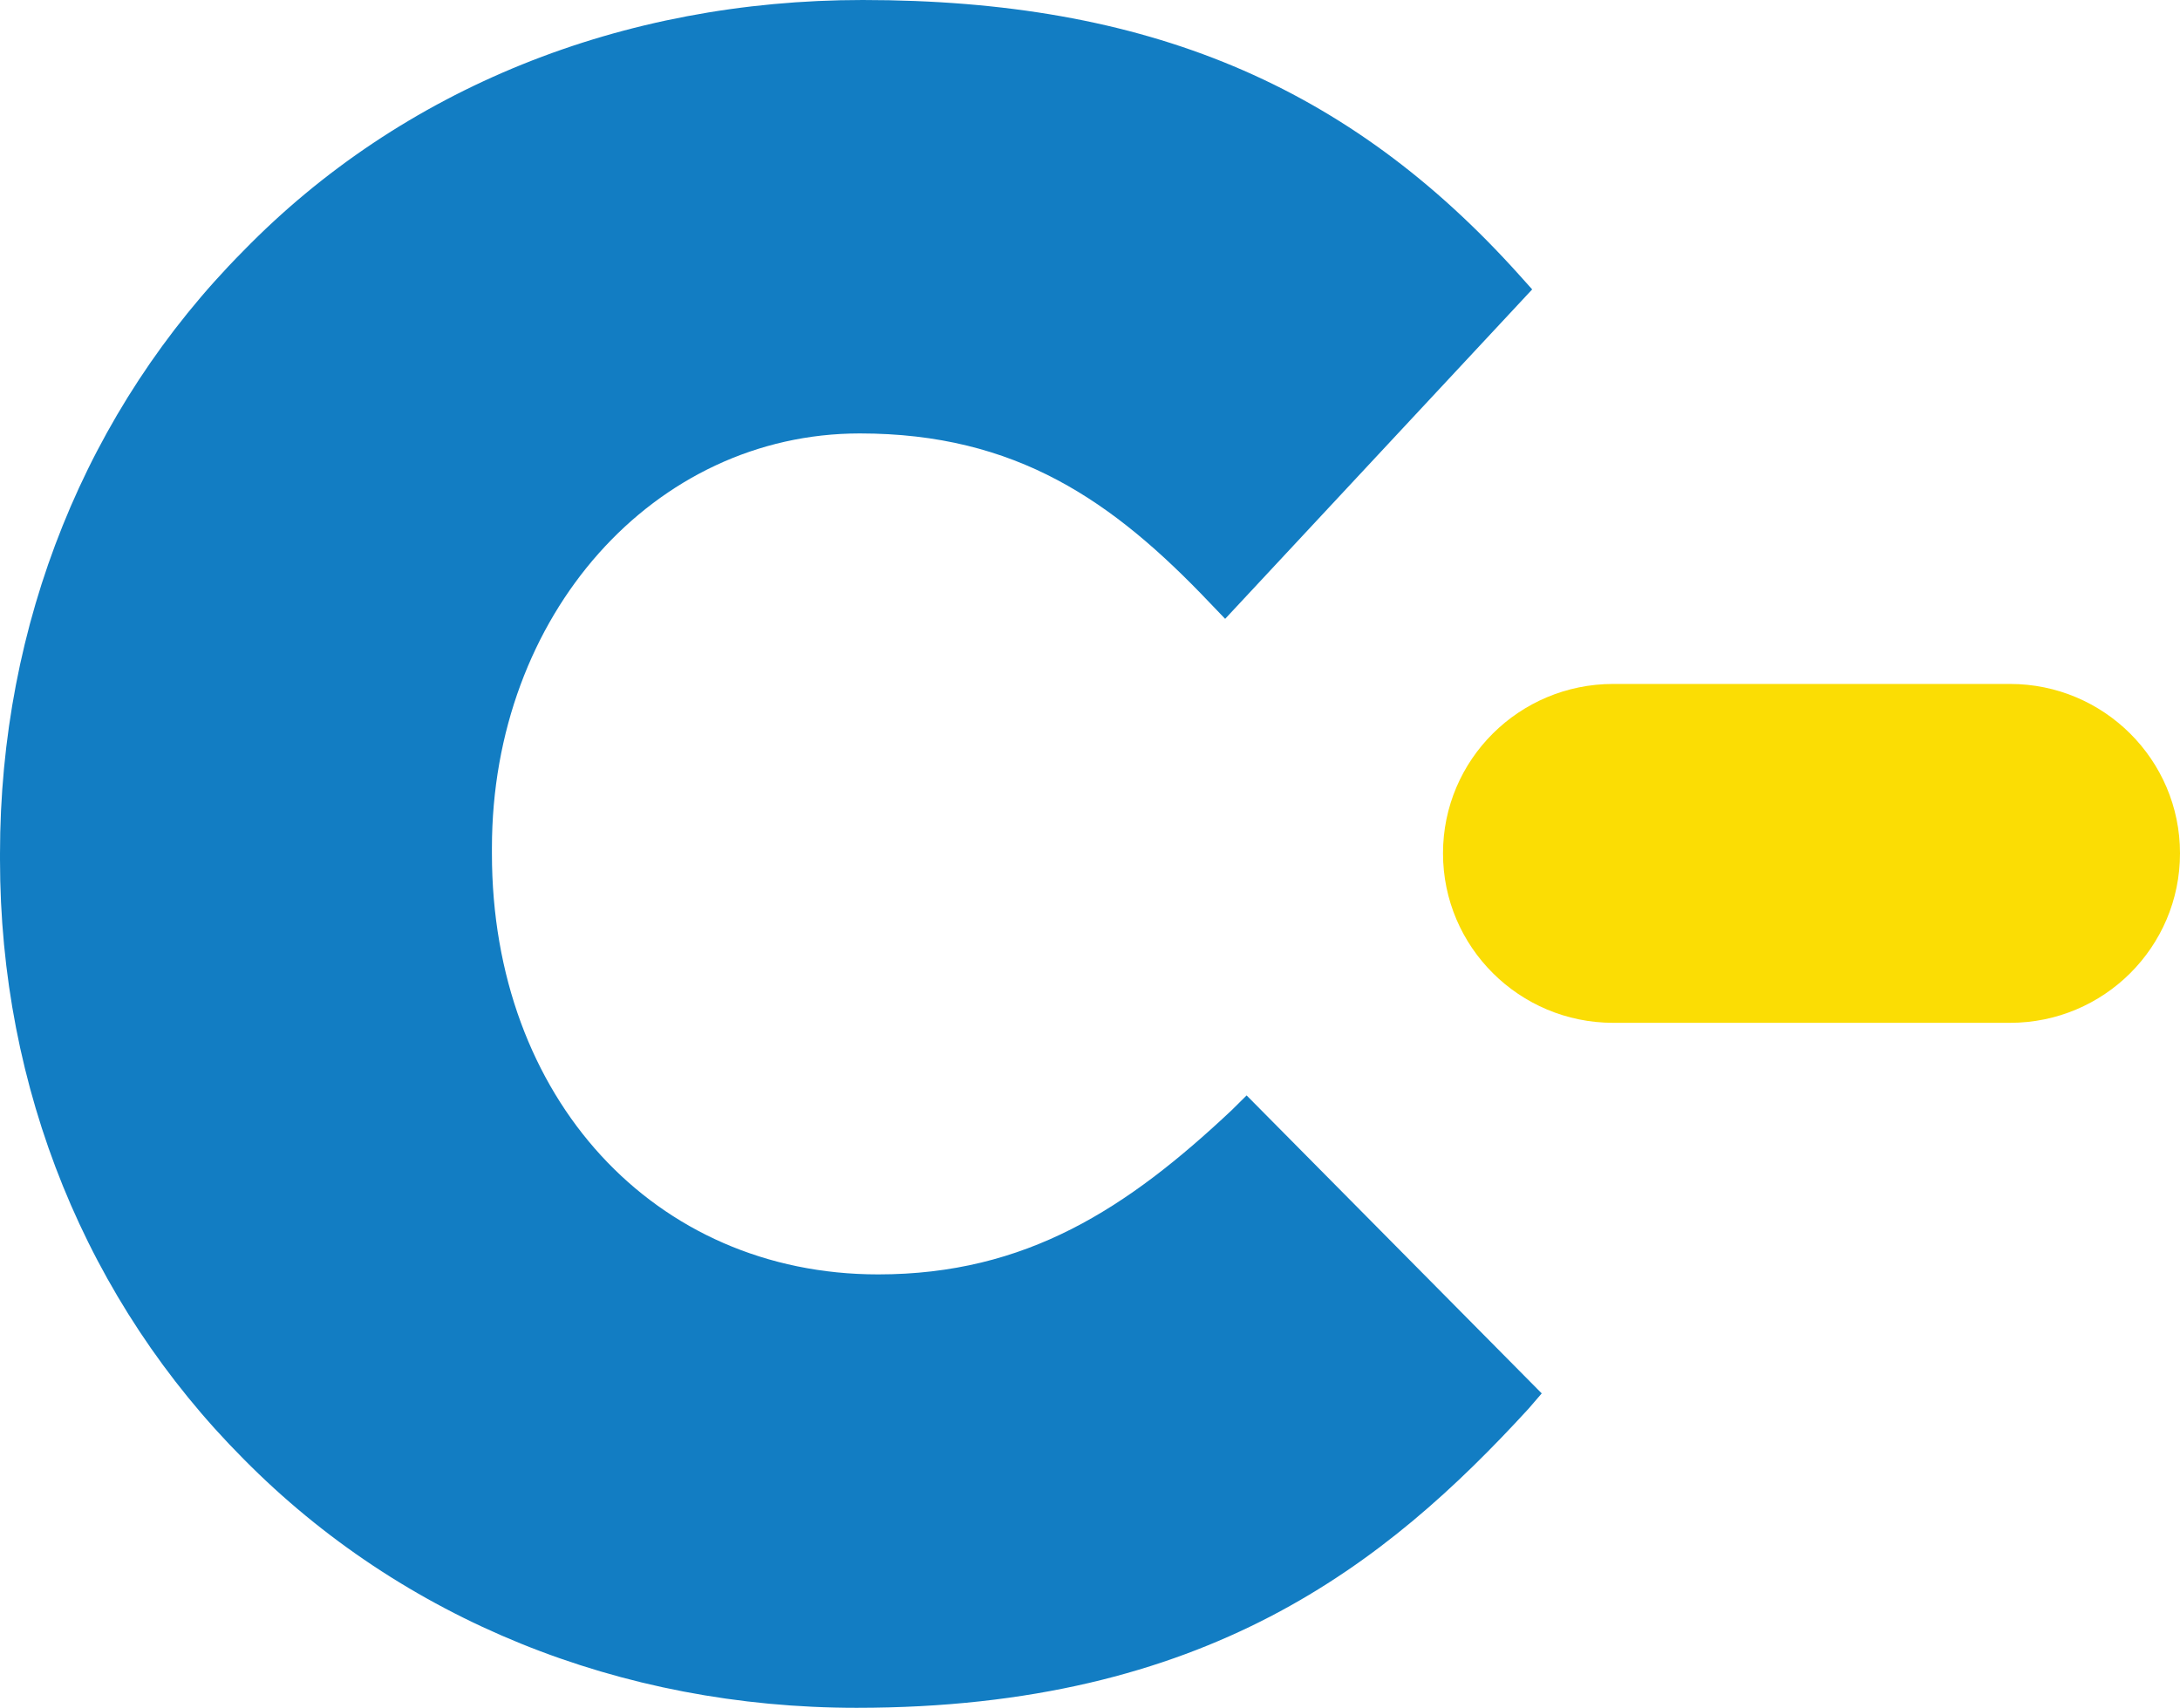
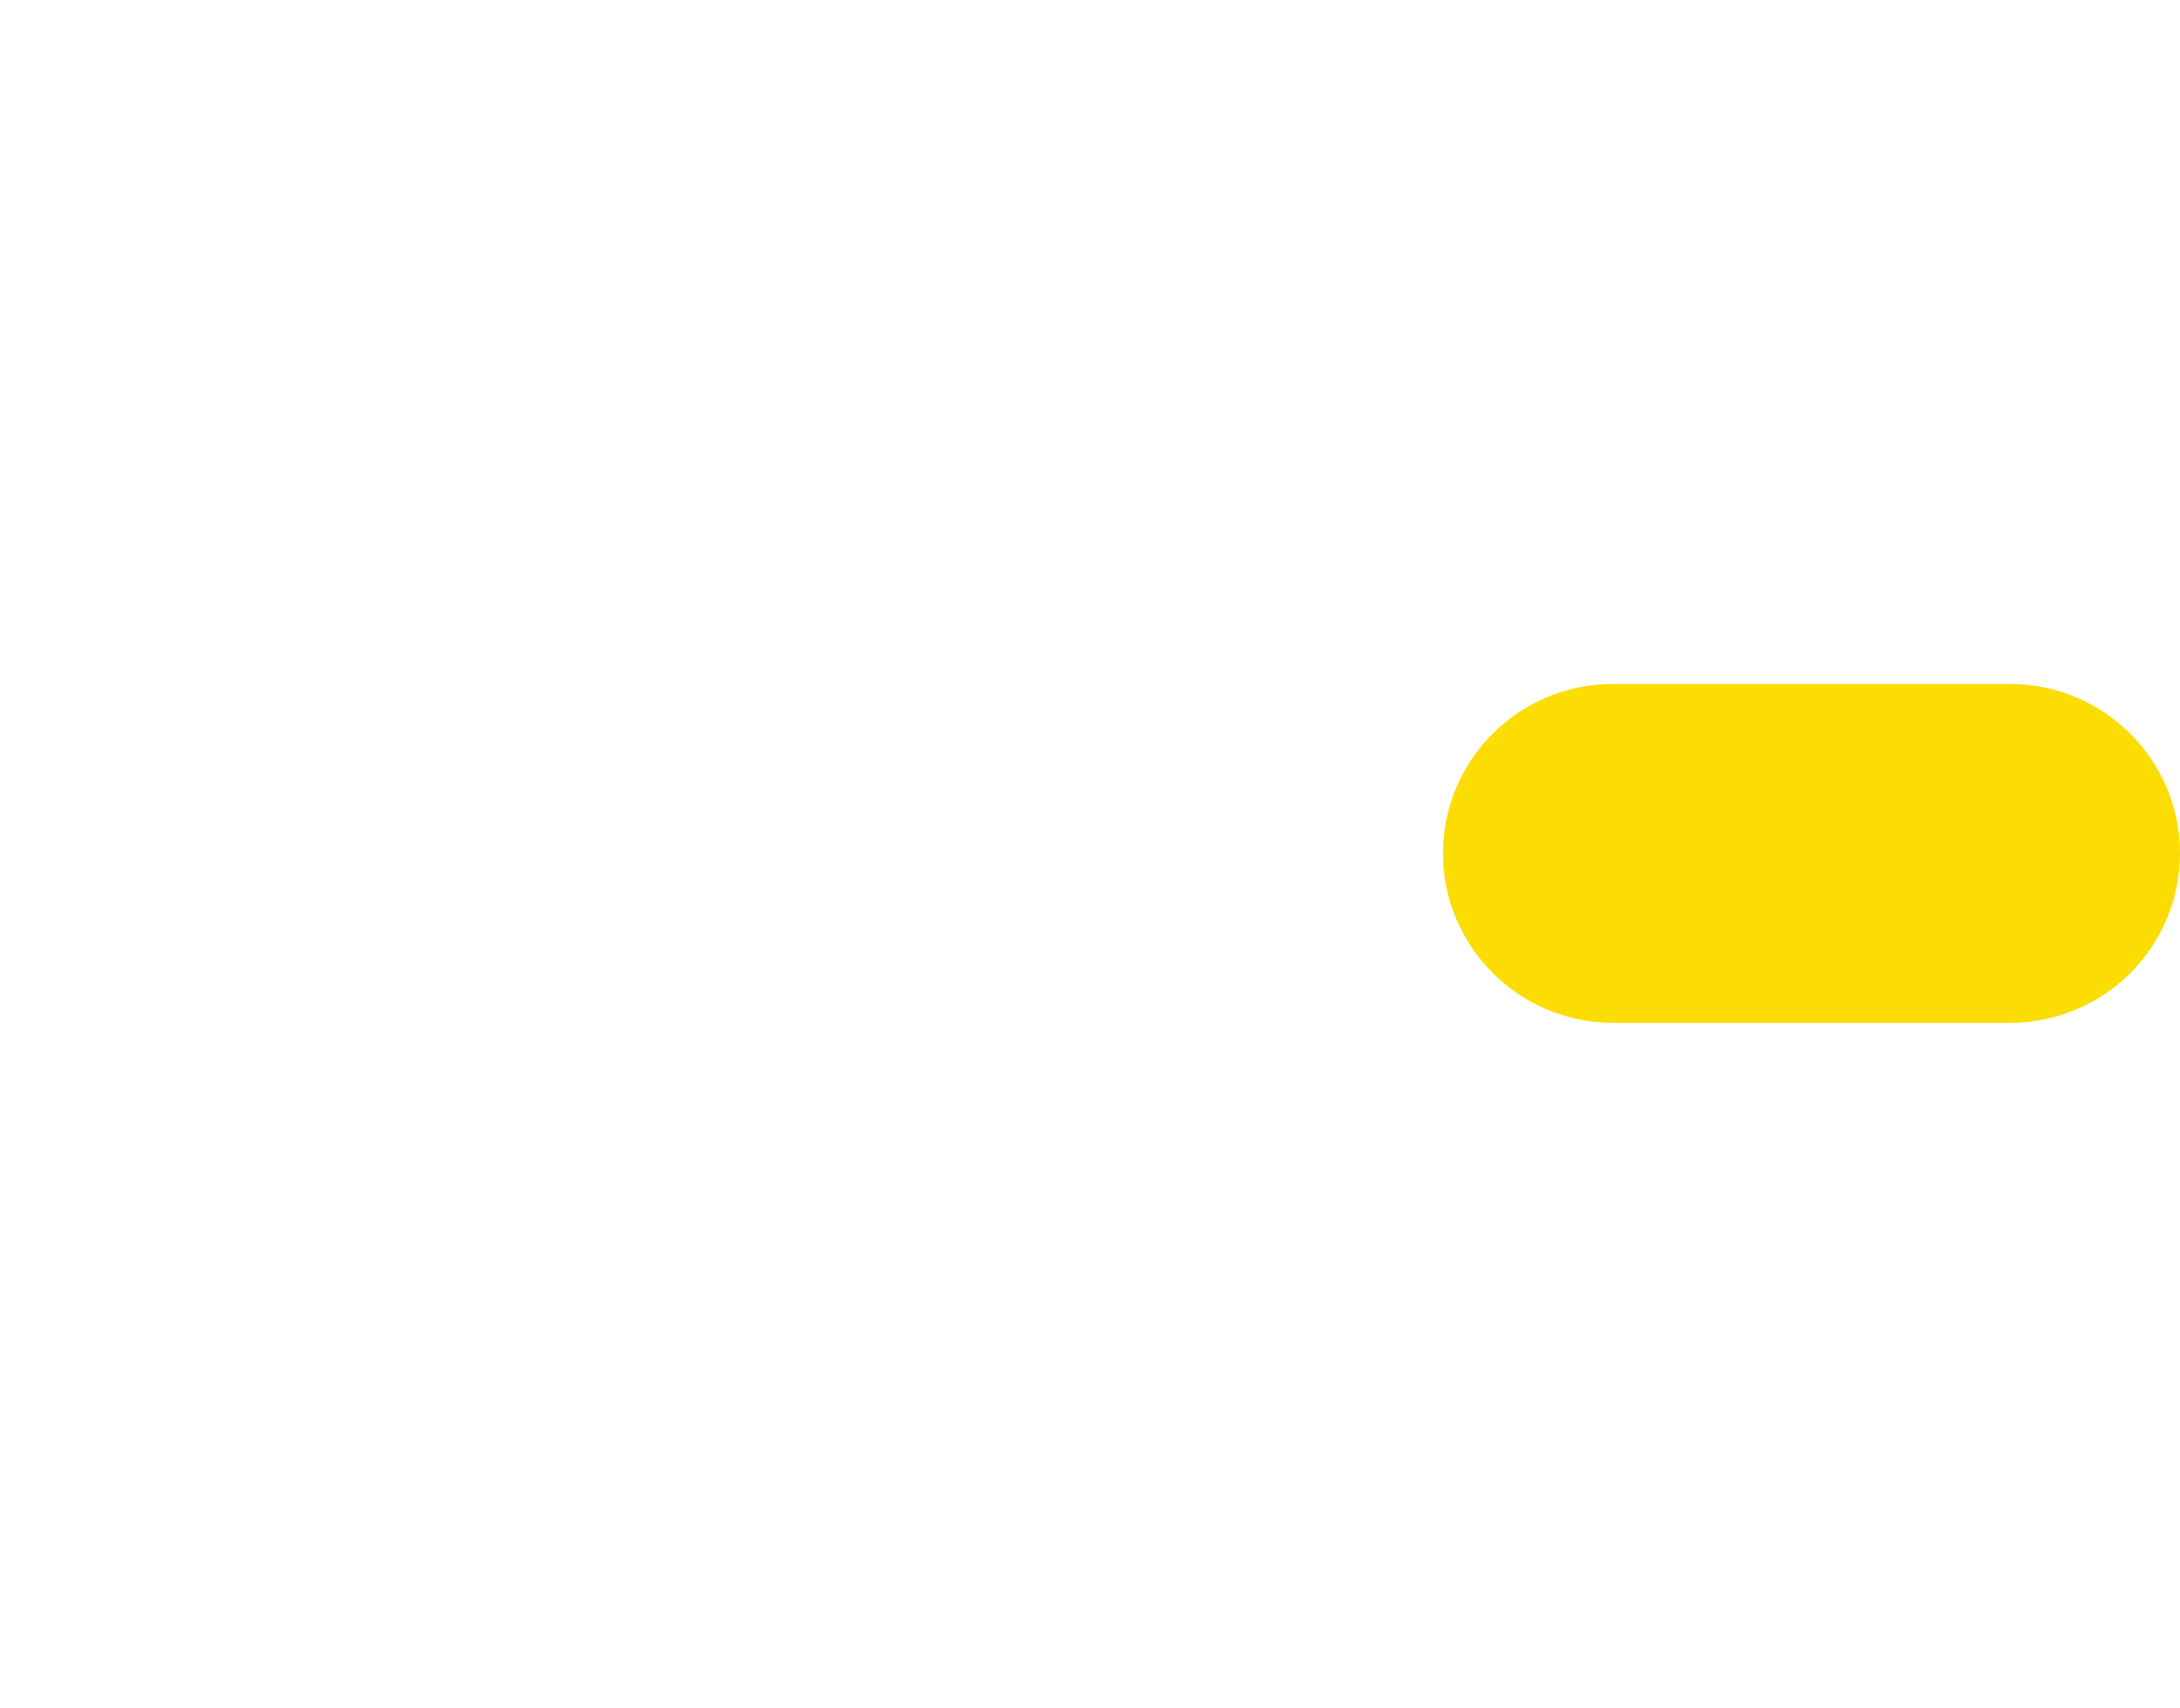
<svg xmlns="http://www.w3.org/2000/svg" width="307.431mm" height="240.875mm" viewBox="0 0 307.431 240.875" version="1.1" id="svg5" xml:space="preserve">
  <defs id="defs2" />
  <g id="layer1" transform="translate(-463.651,-75.195)">
    <path d="m 747.111,171.661 c 13.222,0 23.971,10.701 23.971,23.889 0,13.233 -10.749,23.909 -23.971,23.909 h -55.959 c -13.24,0 -24.004,-10.709 -24.004,-23.909 0,-13.221 10.764,-23.889 24.004,-23.889 h 55.959" style="fill:#fbdd04;fill-opacity:1;fill-rule:nonzero;stroke:none;stroke-width:0.035" id="path12" />
-     <path d="m 637.351,231.779 c -14.742,13.862 -28.951,23.162 -49.86,23.162 -31.562,0 -54.467,-24.903 -54.467,-59.342 v -0.793 c 0,-32.875 22.877,-58.477 51.876,-58.477 22.102,0 35.725,9.549 49.348,23.878 l 2.178,2.272 43.299,-46.466 -1.774,-1.979 C 653.813,87.127 625.339,75.195 585.295,75.195 c -33.874,0 -64.934,12.392 -87.385,35.447 -22.11,22.312 -34.259,52.557 -34.259,84.957 v 0.832 c 0,32.309 12.227,62.346 34.359,84.556 22.351,22.633 53.087,35.084 86.445,35.084 49.319,0 74.676,-20.284 94.752,-42.181 l 1.863,-2.165 -41.618,-42.029 z" style="fill:#127dc3;fill-opacity:1;fill-rule:nonzero;stroke:none;stroke-width:0.035" id="path14" />
  </g>
</svg>